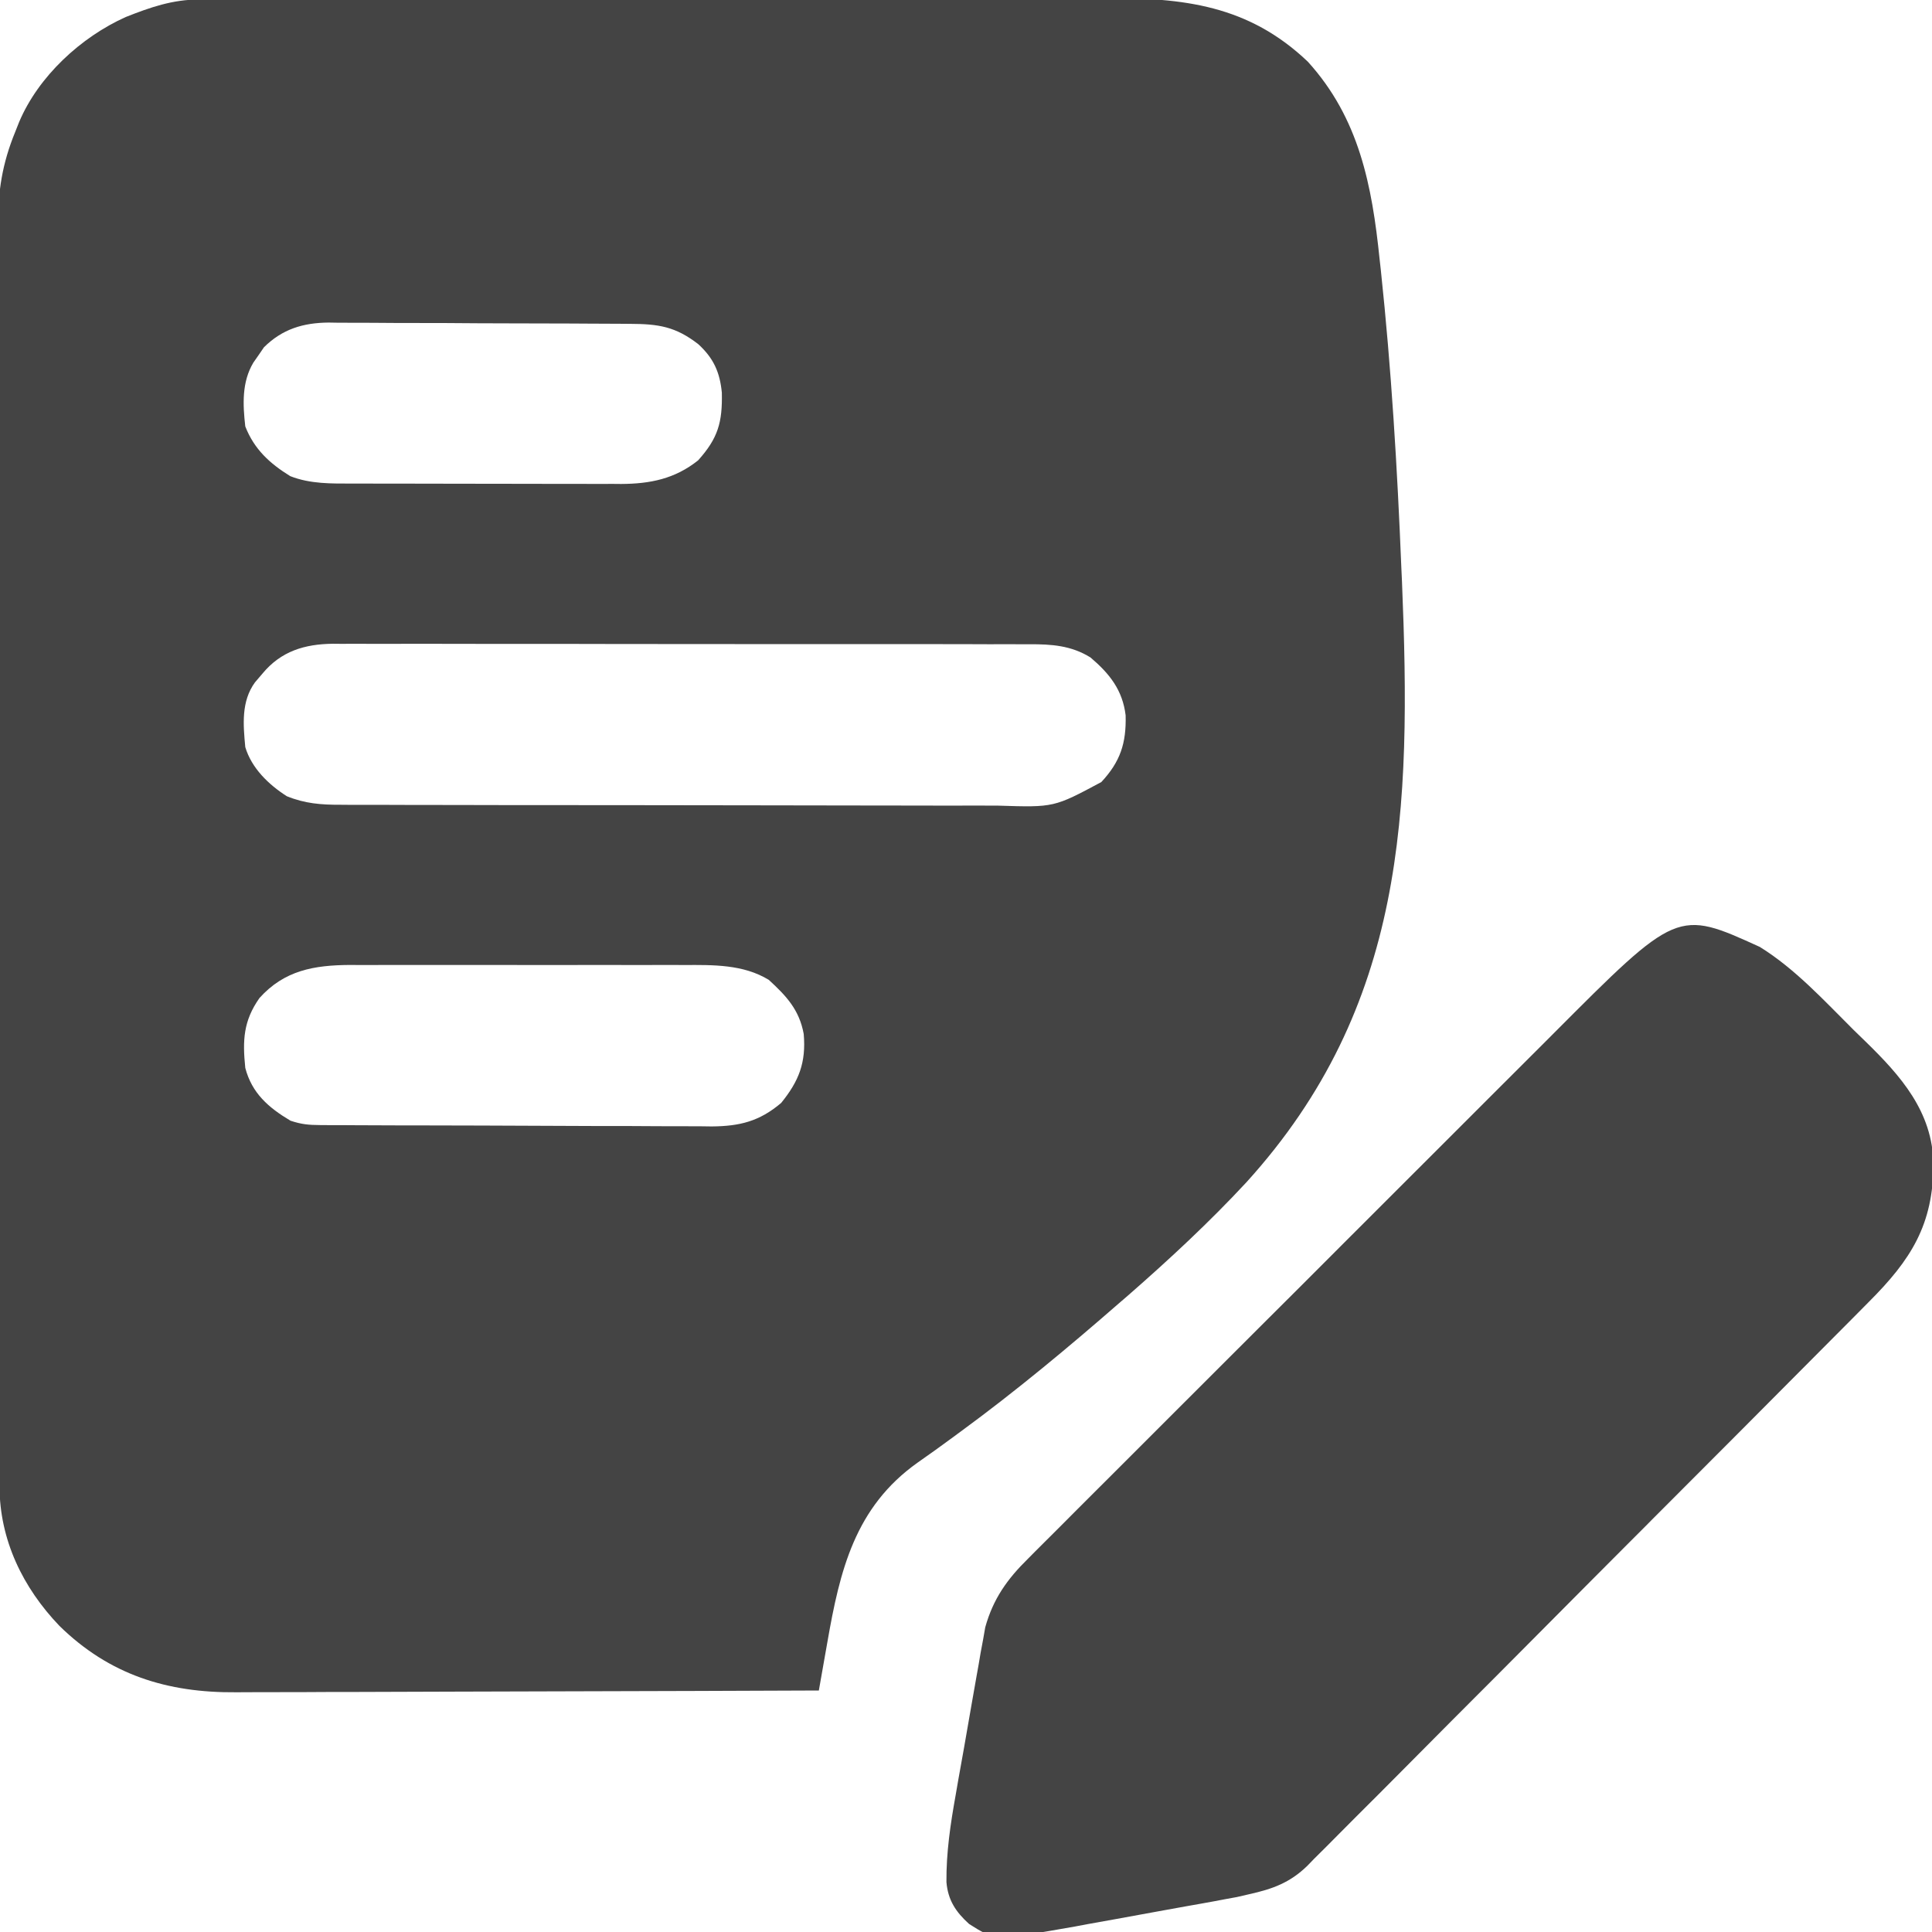
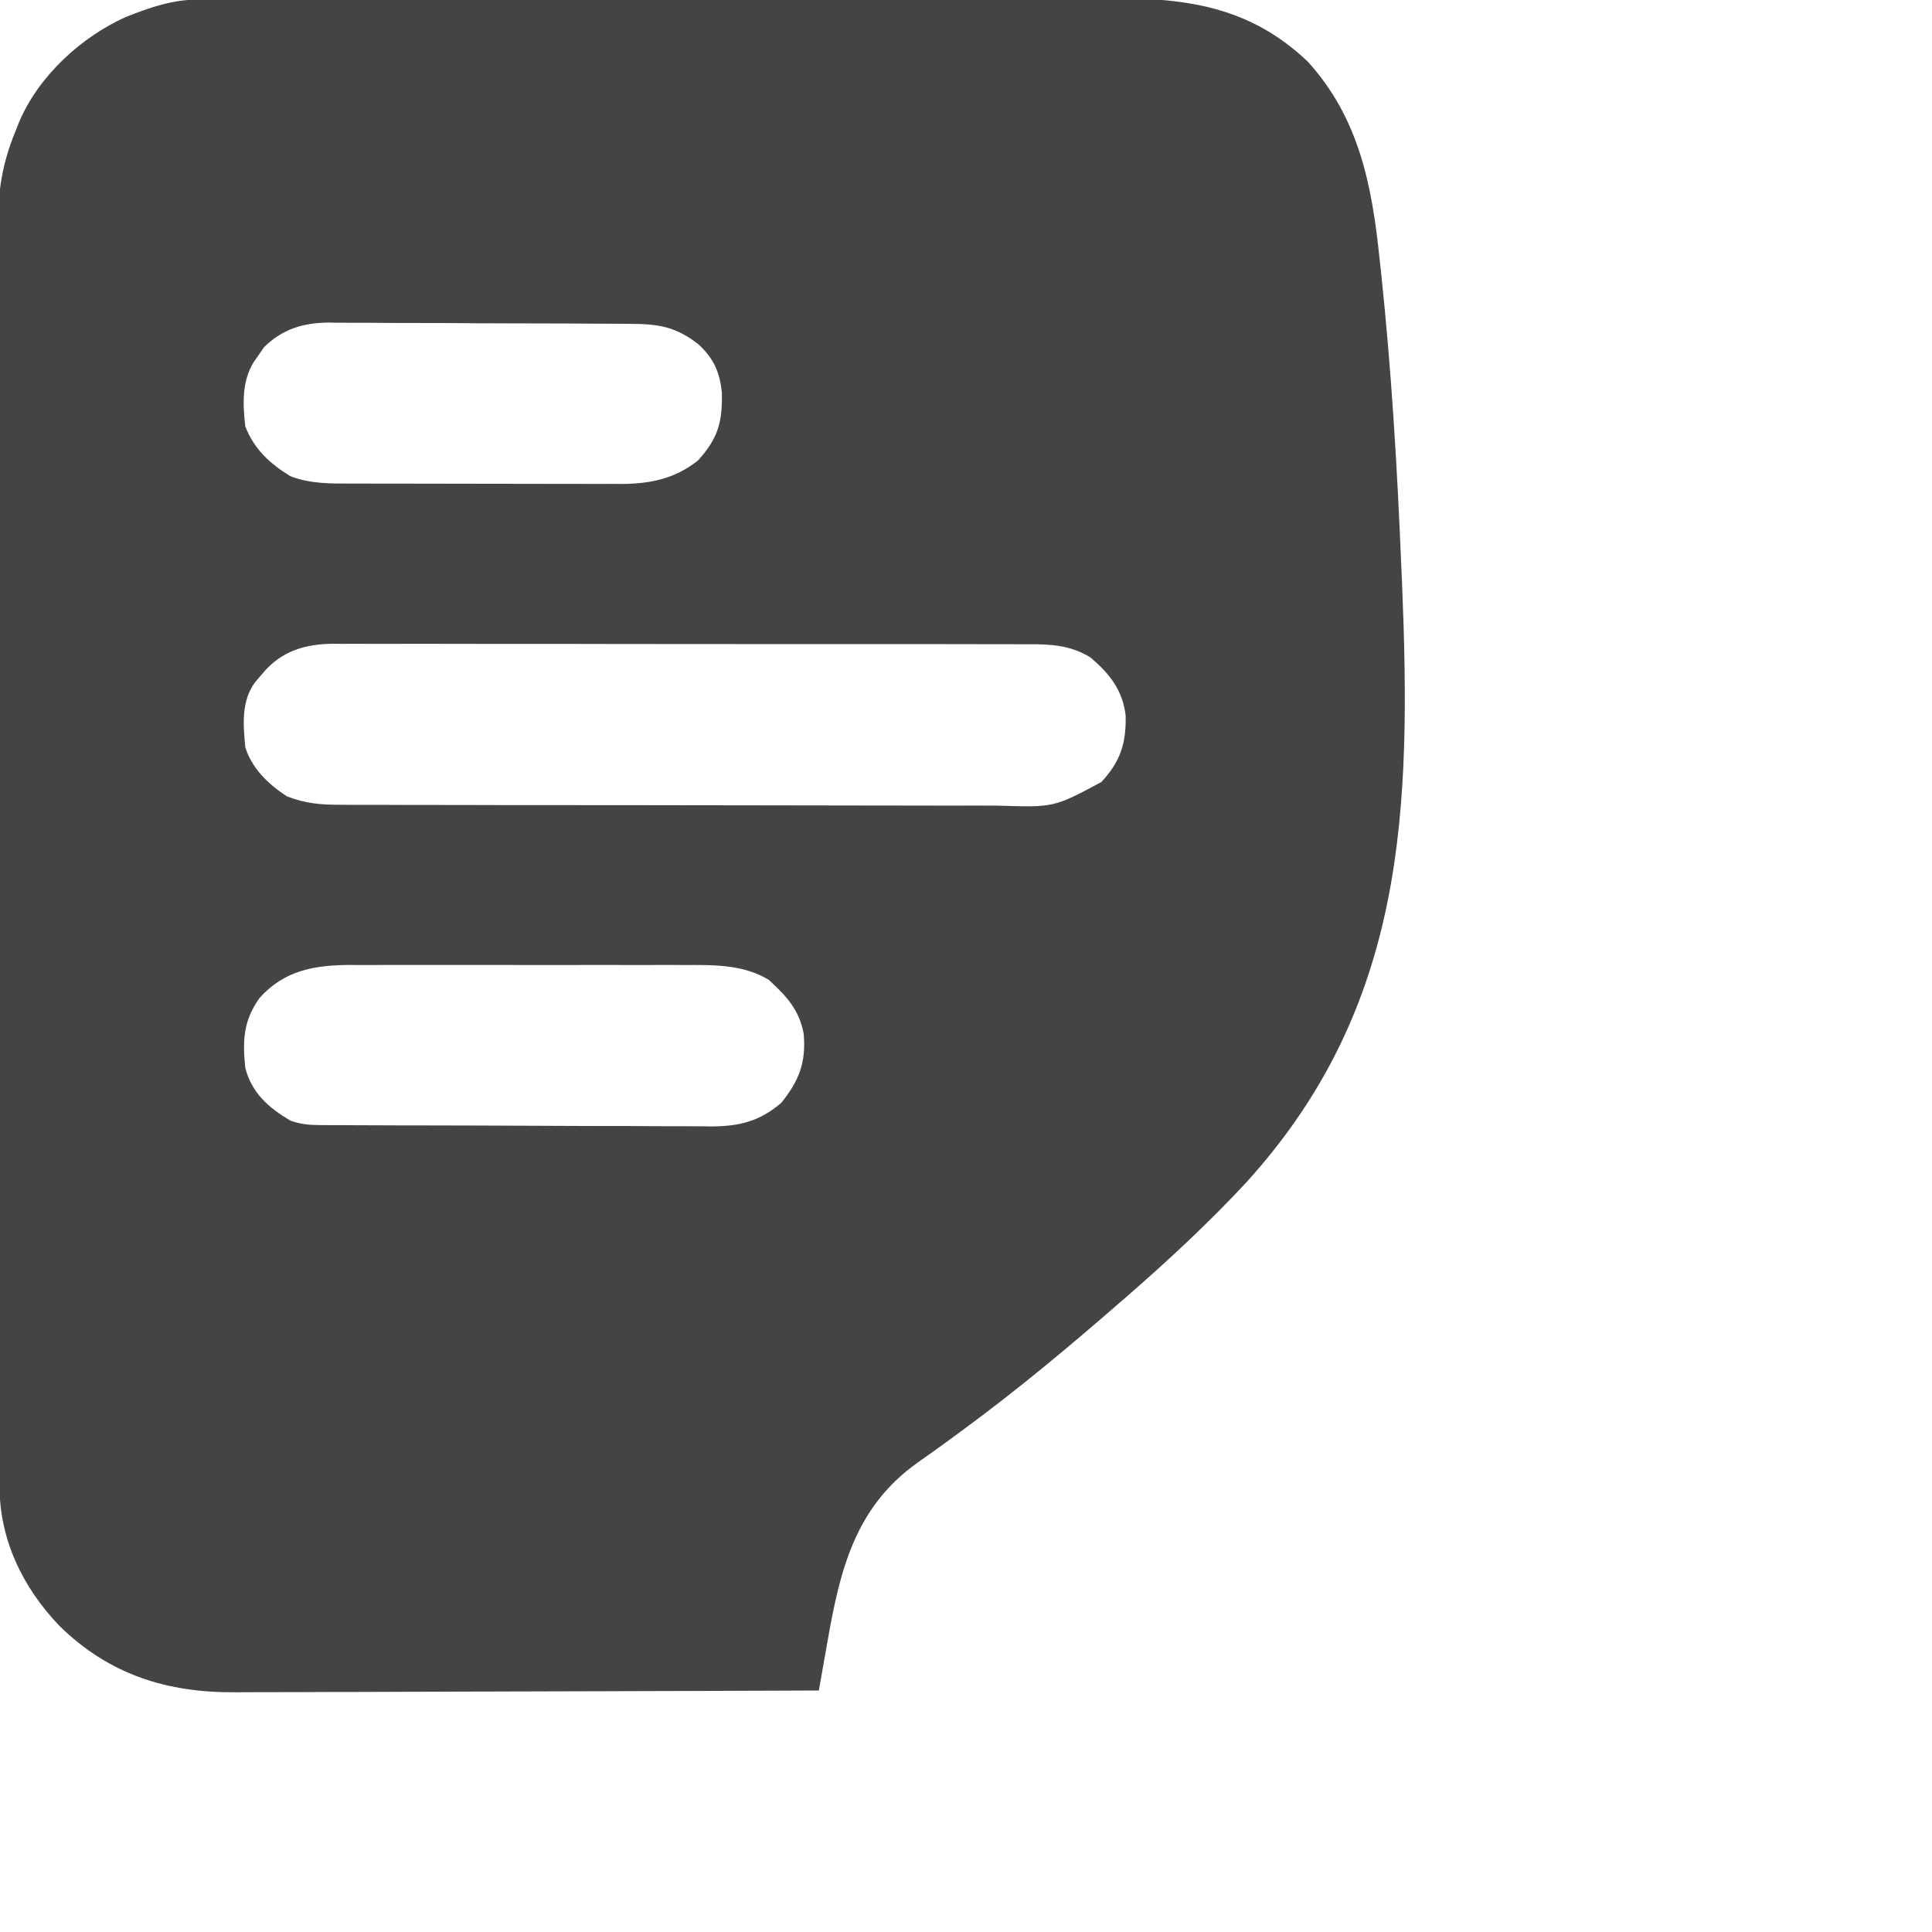
<svg xmlns="http://www.w3.org/2000/svg" width="24" height="24" viewBox="0 0 24 24" fill="none">
  <g clip-path="url(#clip0_111_674)">
-     <path d="M2.473 -0.006C2.516 -0.007 2.56 -0.007 2.605 -0.007C2.653 -0.007 2.7 -0.007 2.749 -0.007C2.826 -0.007 2.826 -0.007 2.903 -0.007C3.074 -0.008 3.245 -0.008 3.416 -0.008C3.538 -0.009 3.661 -0.009 3.783 -0.009C4.15 -0.01 4.518 -0.011 4.885 -0.011C5.058 -0.011 5.232 -0.012 5.405 -0.012C5.981 -0.013 6.557 -0.013 7.133 -0.014C7.283 -0.014 7.432 -0.014 7.581 -0.014C7.637 -0.014 7.637 -0.014 7.694 -0.014C8.295 -0.014 8.896 -0.016 9.497 -0.017C10.115 -0.019 10.733 -0.019 11.351 -0.02C11.697 -0.02 12.044 -0.02 12.39 -0.021C12.717 -0.022 13.043 -0.023 13.369 -0.022C13.489 -0.022 13.608 -0.022 13.728 -0.023C14.7 -0.028 15.508 0.063 16.246 0.766C16.884 1.468 17.044 2.305 17.138 3.22C17.143 3.264 17.148 3.308 17.153 3.354C17.284 4.583 17.358 5.816 17.408 7.052C17.411 7.109 17.413 7.166 17.416 7.226C17.533 10.062 17.465 12.502 15.484 14.686C15.022 15.184 14.527 15.643 14.016 16.09C13.98 16.121 13.944 16.152 13.907 16.184C13.268 16.741 12.617 17.283 11.933 17.784C11.902 17.808 11.87 17.831 11.838 17.854C11.693 17.961 11.547 18.066 11.399 18.169C10.62 18.722 10.433 19.508 10.277 20.405C10.262 20.492 10.262 20.492 10.246 20.58C10.221 20.72 10.196 20.86 10.172 21C9.15 21.004 8.127 21.008 7.105 21.01C6.63 21.011 6.155 21.012 5.681 21.014C5.267 21.016 4.853 21.017 4.439 21.018C4.22 21.018 4.001 21.018 3.782 21.02C3.575 21.021 3.368 21.021 3.162 21.021C3.086 21.021 3.011 21.022 2.936 21.022C2.077 21.03 1.359 20.805 0.739 20.198C0.284 19.723 -0.005 19.13 -0.006 18.464C-0.006 18.407 -0.007 18.349 -0.007 18.289C-0.007 18.225 -0.007 18.161 -0.007 18.097C-0.007 18.029 -0.007 17.961 -0.007 17.893C-0.008 17.706 -0.008 17.519 -0.008 17.332C-0.008 17.13 -0.009 16.929 -0.009 16.727C-0.01 16.24 -0.011 15.752 -0.011 15.265C-0.011 15.036 -0.011 14.806 -0.012 14.577C-0.013 13.814 -0.013 13.051 -0.014 12.287C-0.014 12.09 -0.014 11.892 -0.014 11.694C-0.014 11.644 -0.014 11.595 -0.014 11.544C-0.014 10.748 -0.015 9.951 -0.017 9.154C-0.019 8.335 -0.019 7.517 -0.02 6.698C-0.02 6.239 -0.02 5.779 -0.021 5.32C-0.022 4.929 -0.023 4.537 -0.022 4.146C-0.022 3.946 -0.022 3.747 -0.023 3.547C-0.024 3.364 -0.024 3.181 -0.023 2.998C-0.023 2.933 -0.023 2.867 -0.024 2.801C-0.027 2.378 0.028 2.032 0.188 1.641C0.204 1.599 0.221 1.558 0.238 1.515C0.478 0.947 1.007 0.46 1.563 0.211C1.866 0.091 2.144 -0.006 2.473 -0.006ZM3.279 4.314C3.257 4.345 3.236 4.377 3.214 4.409C3.192 4.441 3.17 4.472 3.147 4.505C3.003 4.747 3.016 5.024 3.047 5.297C3.157 5.58 3.351 5.758 3.606 5.915C3.855 6.013 4.118 6.007 4.38 6.007C4.419 6.007 4.458 6.007 4.498 6.007C4.625 6.008 4.753 6.008 4.881 6.008C4.97 6.008 5.059 6.008 5.148 6.008C5.334 6.009 5.521 6.009 5.707 6.009C5.946 6.009 6.184 6.009 6.423 6.01C6.607 6.011 6.79 6.011 6.974 6.011C7.062 6.011 7.15 6.011 7.238 6.011C7.361 6.012 7.484 6.012 7.607 6.011C7.661 6.012 7.661 6.012 7.716 6.012C8.077 6.01 8.383 5.949 8.672 5.719C8.921 5.442 8.975 5.245 8.967 4.877C8.942 4.622 8.864 4.45 8.675 4.276C8.393 4.057 8.181 4.024 7.827 4.023C7.762 4.022 7.762 4.022 7.696 4.022C7.552 4.021 7.409 4.021 7.265 4.02C7.216 4.02 7.167 4.02 7.116 4.019C6.857 4.019 6.597 4.018 6.337 4.017C6.069 4.017 5.802 4.015 5.534 4.013C5.327 4.012 5.121 4.012 4.915 4.012C4.816 4.011 4.717 4.011 4.619 4.01C4.48 4.009 4.342 4.009 4.203 4.009C4.163 4.009 4.122 4.008 4.081 4.007C3.765 4.01 3.507 4.088 3.279 4.314ZM3.261 8.367C3.214 8.422 3.214 8.422 3.167 8.477C2.995 8.714 3.021 9.001 3.047 9.281C3.126 9.543 3.336 9.746 3.563 9.891C3.786 9.982 3.99 9.998 4.229 9.997C4.267 9.997 4.305 9.997 4.344 9.998C4.471 9.998 4.598 9.998 4.725 9.998C4.817 9.998 4.908 9.999 4.999 9.999C5.247 10 5.494 10 5.742 10C5.897 10 6.052 10 6.206 10.001C6.747 10.001 7.287 10.002 7.827 10.002C8.33 10.002 8.834 10.003 9.337 10.004C9.769 10.005 10.202 10.006 10.634 10.006C10.892 10.006 11.15 10.006 11.408 10.007C11.651 10.008 11.894 10.008 12.137 10.007C12.226 10.007 12.315 10.007 12.404 10.008C13.093 10.03 13.093 10.03 13.681 9.715C13.918 9.461 13.992 9.231 13.983 8.886C13.945 8.571 13.782 8.367 13.546 8.167C13.306 8.018 13.062 8.002 12.787 8.003C12.748 8.003 12.71 8.003 12.671 8.003C12.544 8.002 12.417 8.003 12.29 8.003C12.198 8.003 12.107 8.002 12.016 8.002C11.768 8.001 11.52 8.001 11.272 8.001C11.065 8.002 10.858 8.001 10.651 8.001C10.163 8.001 9.674 8.001 9.186 8.001C8.682 8.001 8.179 8.001 7.675 8C7.242 7.999 6.81 7.998 6.377 7.999C6.119 7.999 5.861 7.999 5.602 7.998C5.359 7.997 5.117 7.997 4.874 7.998C4.785 7.998 4.695 7.998 4.606 7.998C4.485 7.997 4.363 7.997 4.241 7.998C4.189 7.998 4.189 7.998 4.135 7.997C3.785 8.001 3.491 8.089 3.261 8.367ZM3.223 12.398C3.023 12.683 3.012 12.922 3.047 13.266C3.129 13.58 3.336 13.76 3.609 13.922C3.745 13.967 3.832 13.975 3.973 13.976C4.018 13.976 4.064 13.976 4.111 13.977C4.162 13.977 4.212 13.977 4.263 13.977C4.316 13.977 4.369 13.978 4.424 13.978C4.599 13.979 4.775 13.979 4.95 13.98C5.01 13.98 5.07 13.98 5.132 13.98C5.416 13.981 5.701 13.982 5.985 13.982C6.313 13.983 6.641 13.984 6.968 13.986C7.253 13.988 7.537 13.988 7.821 13.988C7.942 13.989 8.063 13.989 8.183 13.99C8.352 13.991 8.522 13.991 8.691 13.991C8.74 13.991 8.79 13.992 8.841 13.993C9.188 13.99 9.433 13.931 9.704 13.701C9.924 13.43 10.015 13.2 9.984 12.844C9.929 12.544 9.77 12.374 9.55 12.172C9.233 11.979 8.859 11.986 8.498 11.988C8.425 11.988 8.425 11.988 8.351 11.987C8.192 11.987 8.034 11.987 7.875 11.988C7.764 11.988 7.653 11.987 7.542 11.987C7.31 11.987 7.078 11.987 6.846 11.988C6.549 11.988 6.252 11.988 5.955 11.987C5.726 11.987 5.497 11.987 5.268 11.987C5.159 11.988 5.049 11.987 4.94 11.987C4.787 11.987 4.634 11.987 4.481 11.988C4.436 11.988 4.391 11.988 4.345 11.987C3.902 11.99 3.533 12.053 3.223 12.398Z" fill="#444444" />
-     <path d="M21.861 11.763C22.3 12.035 22.662 12.432 23.027 12.795C23.074 12.841 23.122 12.887 23.169 12.933C23.614 13.366 24.005 13.808 24.018 14.457C24.016 15.213 23.741 15.648 23.214 16.174C23.183 16.205 23.153 16.236 23.121 16.268C23.019 16.372 22.916 16.474 22.814 16.577C22.74 16.651 22.667 16.725 22.593 16.799C22.394 17 22.194 17.201 21.994 17.401C21.869 17.526 21.744 17.652 21.62 17.777C21.273 18.125 20.927 18.472 20.58 18.819C20.558 18.841 20.536 18.863 20.513 18.886C20.491 18.909 20.469 18.931 20.446 18.954C20.401 18.999 20.356 19.044 20.311 19.089C20.289 19.111 20.267 19.133 20.244 19.156C19.882 19.518 19.522 19.881 19.161 20.244C18.791 20.617 18.419 20.99 18.047 21.362C17.839 21.571 17.631 21.78 17.423 21.99C17.228 22.187 17.032 22.383 16.835 22.579C16.763 22.65 16.692 22.723 16.62 22.795C16.523 22.894 16.424 22.992 16.325 23.09C16.297 23.118 16.27 23.147 16.241 23.177C16.024 23.388 15.809 23.466 15.516 23.531C15.441 23.548 15.441 23.548 15.364 23.566C15.32 23.574 15.277 23.582 15.232 23.59C15.181 23.6 15.131 23.609 15.079 23.619C15.026 23.628 14.973 23.638 14.919 23.648C14.863 23.658 14.807 23.668 14.749 23.678C14.631 23.7 14.513 23.721 14.395 23.742C14.216 23.774 14.037 23.807 13.858 23.84C13.743 23.861 13.628 23.882 13.512 23.902C13.434 23.917 13.434 23.917 13.353 23.932C12.362 24.106 12.362 24.106 12.038 23.9C11.875 23.752 11.776 23.606 11.757 23.38C11.754 23.01 11.807 22.659 11.872 22.296C11.883 22.232 11.894 22.169 11.905 22.105C11.928 21.973 11.952 21.841 11.976 21.709C12.006 21.54 12.035 21.372 12.064 21.203C12.087 21.073 12.11 20.942 12.133 20.811C12.15 20.719 12.166 20.627 12.181 20.535C12.192 20.478 12.202 20.422 12.213 20.364C12.226 20.29 12.226 20.29 12.239 20.215C12.337 19.862 12.512 19.616 12.771 19.362C12.801 19.331 12.831 19.301 12.862 19.27C12.963 19.168 13.065 19.067 13.166 18.967C13.239 18.894 13.311 18.821 13.384 18.748C13.581 18.551 13.778 18.354 13.976 18.157C14.183 17.95 14.389 17.744 14.596 17.537C14.943 17.189 15.291 16.842 15.639 16.495C15.996 16.14 16.353 15.783 16.709 15.426C17.139 14.995 17.57 14.565 18.001 14.135C18.165 13.971 18.329 13.807 18.493 13.643C18.686 13.449 18.88 13.256 19.074 13.063C19.145 12.992 19.216 12.922 19.286 12.851C20.836 11.296 20.836 11.296 21.861 11.763Z" fill="#444444" />
+     <path d="M2.473 -0.006C2.516 -0.007 2.56 -0.007 2.605 -0.007C2.653 -0.007 2.7 -0.007 2.749 -0.007C2.826 -0.007 2.826 -0.007 2.903 -0.007C3.074 -0.008 3.245 -0.008 3.416 -0.008C3.538 -0.009 3.661 -0.009 3.783 -0.009C4.15 -0.01 4.518 -0.011 4.885 -0.011C5.058 -0.011 5.232 -0.012 5.405 -0.012C5.981 -0.013 6.557 -0.013 7.133 -0.014C7.283 -0.014 7.432 -0.014 7.581 -0.014C7.637 -0.014 7.637 -0.014 7.694 -0.014C8.295 -0.014 8.896 -0.016 9.497 -0.017C10.115 -0.019 10.733 -0.019 11.351 -0.02C11.697 -0.02 12.044 -0.02 12.39 -0.021C12.717 -0.022 13.043 -0.023 13.369 -0.022C13.489 -0.022 13.608 -0.022 13.728 -0.023C14.7 -0.028 15.508 0.063 16.246 0.766C16.884 1.468 17.044 2.305 17.138 3.22C17.143 3.264 17.148 3.308 17.153 3.354C17.284 4.583 17.358 5.816 17.408 7.052C17.411 7.109 17.413 7.166 17.416 7.226C17.533 10.062 17.465 12.502 15.484 14.686C15.022 15.184 14.527 15.643 14.016 16.09C13.98 16.121 13.944 16.152 13.907 16.184C13.268 16.741 12.617 17.283 11.933 17.784C11.902 17.808 11.87 17.831 11.838 17.854C11.693 17.961 11.547 18.066 11.399 18.169C10.62 18.722 10.433 19.508 10.277 20.405C10.262 20.492 10.262 20.492 10.246 20.58C10.221 20.72 10.196 20.86 10.172 21C9.15 21.004 8.127 21.008 7.105 21.01C6.63 21.011 6.155 21.012 5.681 21.014C5.267 21.016 4.853 21.017 4.439 21.018C4.22 21.018 4.001 21.018 3.782 21.02C3.575 21.021 3.368 21.021 3.162 21.021C3.086 21.021 3.011 21.022 2.936 21.022C2.077 21.03 1.359 20.805 0.739 20.198C0.284 19.723 -0.005 19.13 -0.006 18.464C-0.006 18.407 -0.007 18.349 -0.007 18.289C-0.007 18.225 -0.007 18.161 -0.007 18.097C-0.007 18.029 -0.007 17.961 -0.007 17.893C-0.008 17.706 -0.008 17.519 -0.008 17.332C-0.008 17.13 -0.009 16.929 -0.009 16.727C-0.01 16.24 -0.011 15.752 -0.011 15.265C-0.011 15.036 -0.011 14.806 -0.012 14.577C-0.013 13.814 -0.013 13.051 -0.014 12.287C-0.014 12.09 -0.014 11.892 -0.014 11.694C-0.014 11.644 -0.014 11.595 -0.014 11.544C-0.014 10.748 -0.015 9.951 -0.017 9.154C-0.019 8.335 -0.019 7.517 -0.02 6.698C-0.02 6.239 -0.02 5.779 -0.021 5.32C-0.022 4.929 -0.023 4.537 -0.022 4.146C-0.022 3.946 -0.022 3.747 -0.023 3.547C-0.024 3.364 -0.024 3.181 -0.023 2.998C-0.023 2.933 -0.023 2.867 -0.024 2.801C-0.027 2.378 0.028 2.032 0.188 1.641C0.204 1.599 0.221 1.558 0.238 1.515C0.478 0.947 1.007 0.46 1.563 0.211C1.866 0.091 2.144 -0.006 2.473 -0.006ZM3.279 4.314C3.257 4.345 3.236 4.377 3.214 4.409C3.192 4.441 3.17 4.472 3.147 4.505C3.003 4.747 3.016 5.024 3.047 5.297C3.157 5.58 3.351 5.758 3.606 5.915C3.855 6.013 4.118 6.007 4.38 6.007C4.419 6.007 4.458 6.007 4.498 6.007C4.625 6.008 4.753 6.008 4.881 6.008C4.97 6.008 5.059 6.008 5.148 6.008C5.334 6.009 5.521 6.009 5.707 6.009C5.946 6.009 6.184 6.009 6.423 6.01C6.607 6.011 6.79 6.011 6.974 6.011C7.062 6.011 7.15 6.011 7.238 6.011C7.361 6.012 7.484 6.012 7.607 6.011C7.661 6.012 7.661 6.012 7.716 6.012C8.077 6.01 8.383 5.949 8.672 5.719C8.921 5.442 8.975 5.245 8.967 4.877C8.942 4.622 8.864 4.45 8.675 4.276C8.393 4.057 8.181 4.024 7.827 4.023C7.762 4.022 7.762 4.022 7.696 4.022C7.552 4.021 7.409 4.021 7.265 4.02C7.216 4.02 7.167 4.02 7.116 4.019C6.857 4.019 6.597 4.018 6.337 4.017C6.069 4.017 5.802 4.015 5.534 4.013C5.327 4.012 5.121 4.012 4.915 4.012C4.816 4.011 4.717 4.011 4.619 4.01C4.48 4.009 4.342 4.009 4.203 4.009C4.163 4.009 4.122 4.008 4.081 4.007C3.765 4.01 3.507 4.088 3.279 4.314ZM3.261 8.367C3.214 8.422 3.214 8.422 3.167 8.477C2.995 8.714 3.021 9.001 3.047 9.281C3.126 9.543 3.336 9.746 3.563 9.891C3.786 9.982 3.99 9.998 4.229 9.997C4.267 9.997 4.305 9.997 4.344 9.998C4.471 9.998 4.598 9.998 4.725 9.998C4.817 9.998 4.908 9.999 4.999 9.999C5.247 10 5.494 10 5.742 10C5.897 10 6.052 10 6.206 10.001C6.747 10.001 7.287 10.002 7.827 10.002C8.33 10.002 8.834 10.003 9.337 10.004C9.769 10.005 10.202 10.006 10.634 10.006C10.892 10.006 11.15 10.006 11.408 10.007C11.651 10.008 11.894 10.008 12.137 10.007C12.226 10.007 12.315 10.007 12.404 10.008C13.093 10.03 13.093 10.03 13.681 9.715C13.918 9.461 13.992 9.231 13.983 8.886C13.945 8.571 13.782 8.367 13.546 8.167C13.306 8.018 13.062 8.002 12.787 8.003C12.748 8.003 12.71 8.003 12.671 8.003C12.198 8.003 12.107 8.002 12.016 8.002C11.768 8.001 11.52 8.001 11.272 8.001C11.065 8.002 10.858 8.001 10.651 8.001C10.163 8.001 9.674 8.001 9.186 8.001C8.682 8.001 8.179 8.001 7.675 8C7.242 7.999 6.81 7.998 6.377 7.999C6.119 7.999 5.861 7.999 5.602 7.998C5.359 7.997 5.117 7.997 4.874 7.998C4.785 7.998 4.695 7.998 4.606 7.998C4.485 7.997 4.363 7.997 4.241 7.998C4.189 7.998 4.189 7.998 4.135 7.997C3.785 8.001 3.491 8.089 3.261 8.367ZM3.223 12.398C3.023 12.683 3.012 12.922 3.047 13.266C3.129 13.58 3.336 13.76 3.609 13.922C3.745 13.967 3.832 13.975 3.973 13.976C4.018 13.976 4.064 13.976 4.111 13.977C4.162 13.977 4.212 13.977 4.263 13.977C4.316 13.977 4.369 13.978 4.424 13.978C4.599 13.979 4.775 13.979 4.95 13.98C5.01 13.98 5.07 13.98 5.132 13.98C5.416 13.981 5.701 13.982 5.985 13.982C6.313 13.983 6.641 13.984 6.968 13.986C7.253 13.988 7.537 13.988 7.821 13.988C7.942 13.989 8.063 13.989 8.183 13.99C8.352 13.991 8.522 13.991 8.691 13.991C8.74 13.991 8.79 13.992 8.841 13.993C9.188 13.99 9.433 13.931 9.704 13.701C9.924 13.43 10.015 13.2 9.984 12.844C9.929 12.544 9.77 12.374 9.55 12.172C9.233 11.979 8.859 11.986 8.498 11.988C8.425 11.988 8.425 11.988 8.351 11.987C8.192 11.987 8.034 11.987 7.875 11.988C7.764 11.988 7.653 11.987 7.542 11.987C7.31 11.987 7.078 11.987 6.846 11.988C6.549 11.988 6.252 11.988 5.955 11.987C5.726 11.987 5.497 11.987 5.268 11.987C5.159 11.988 5.049 11.987 4.94 11.987C4.787 11.987 4.634 11.987 4.481 11.988C4.436 11.988 4.391 11.988 4.345 11.987C3.902 11.99 3.533 12.053 3.223 12.398Z" fill="#444444" />
  </g>
  <defs>
    <clipPath id="clip0_111_674">
      <rect width="24" height="24" fill="white" />
    </clipPath>
  </defs>
</svg>